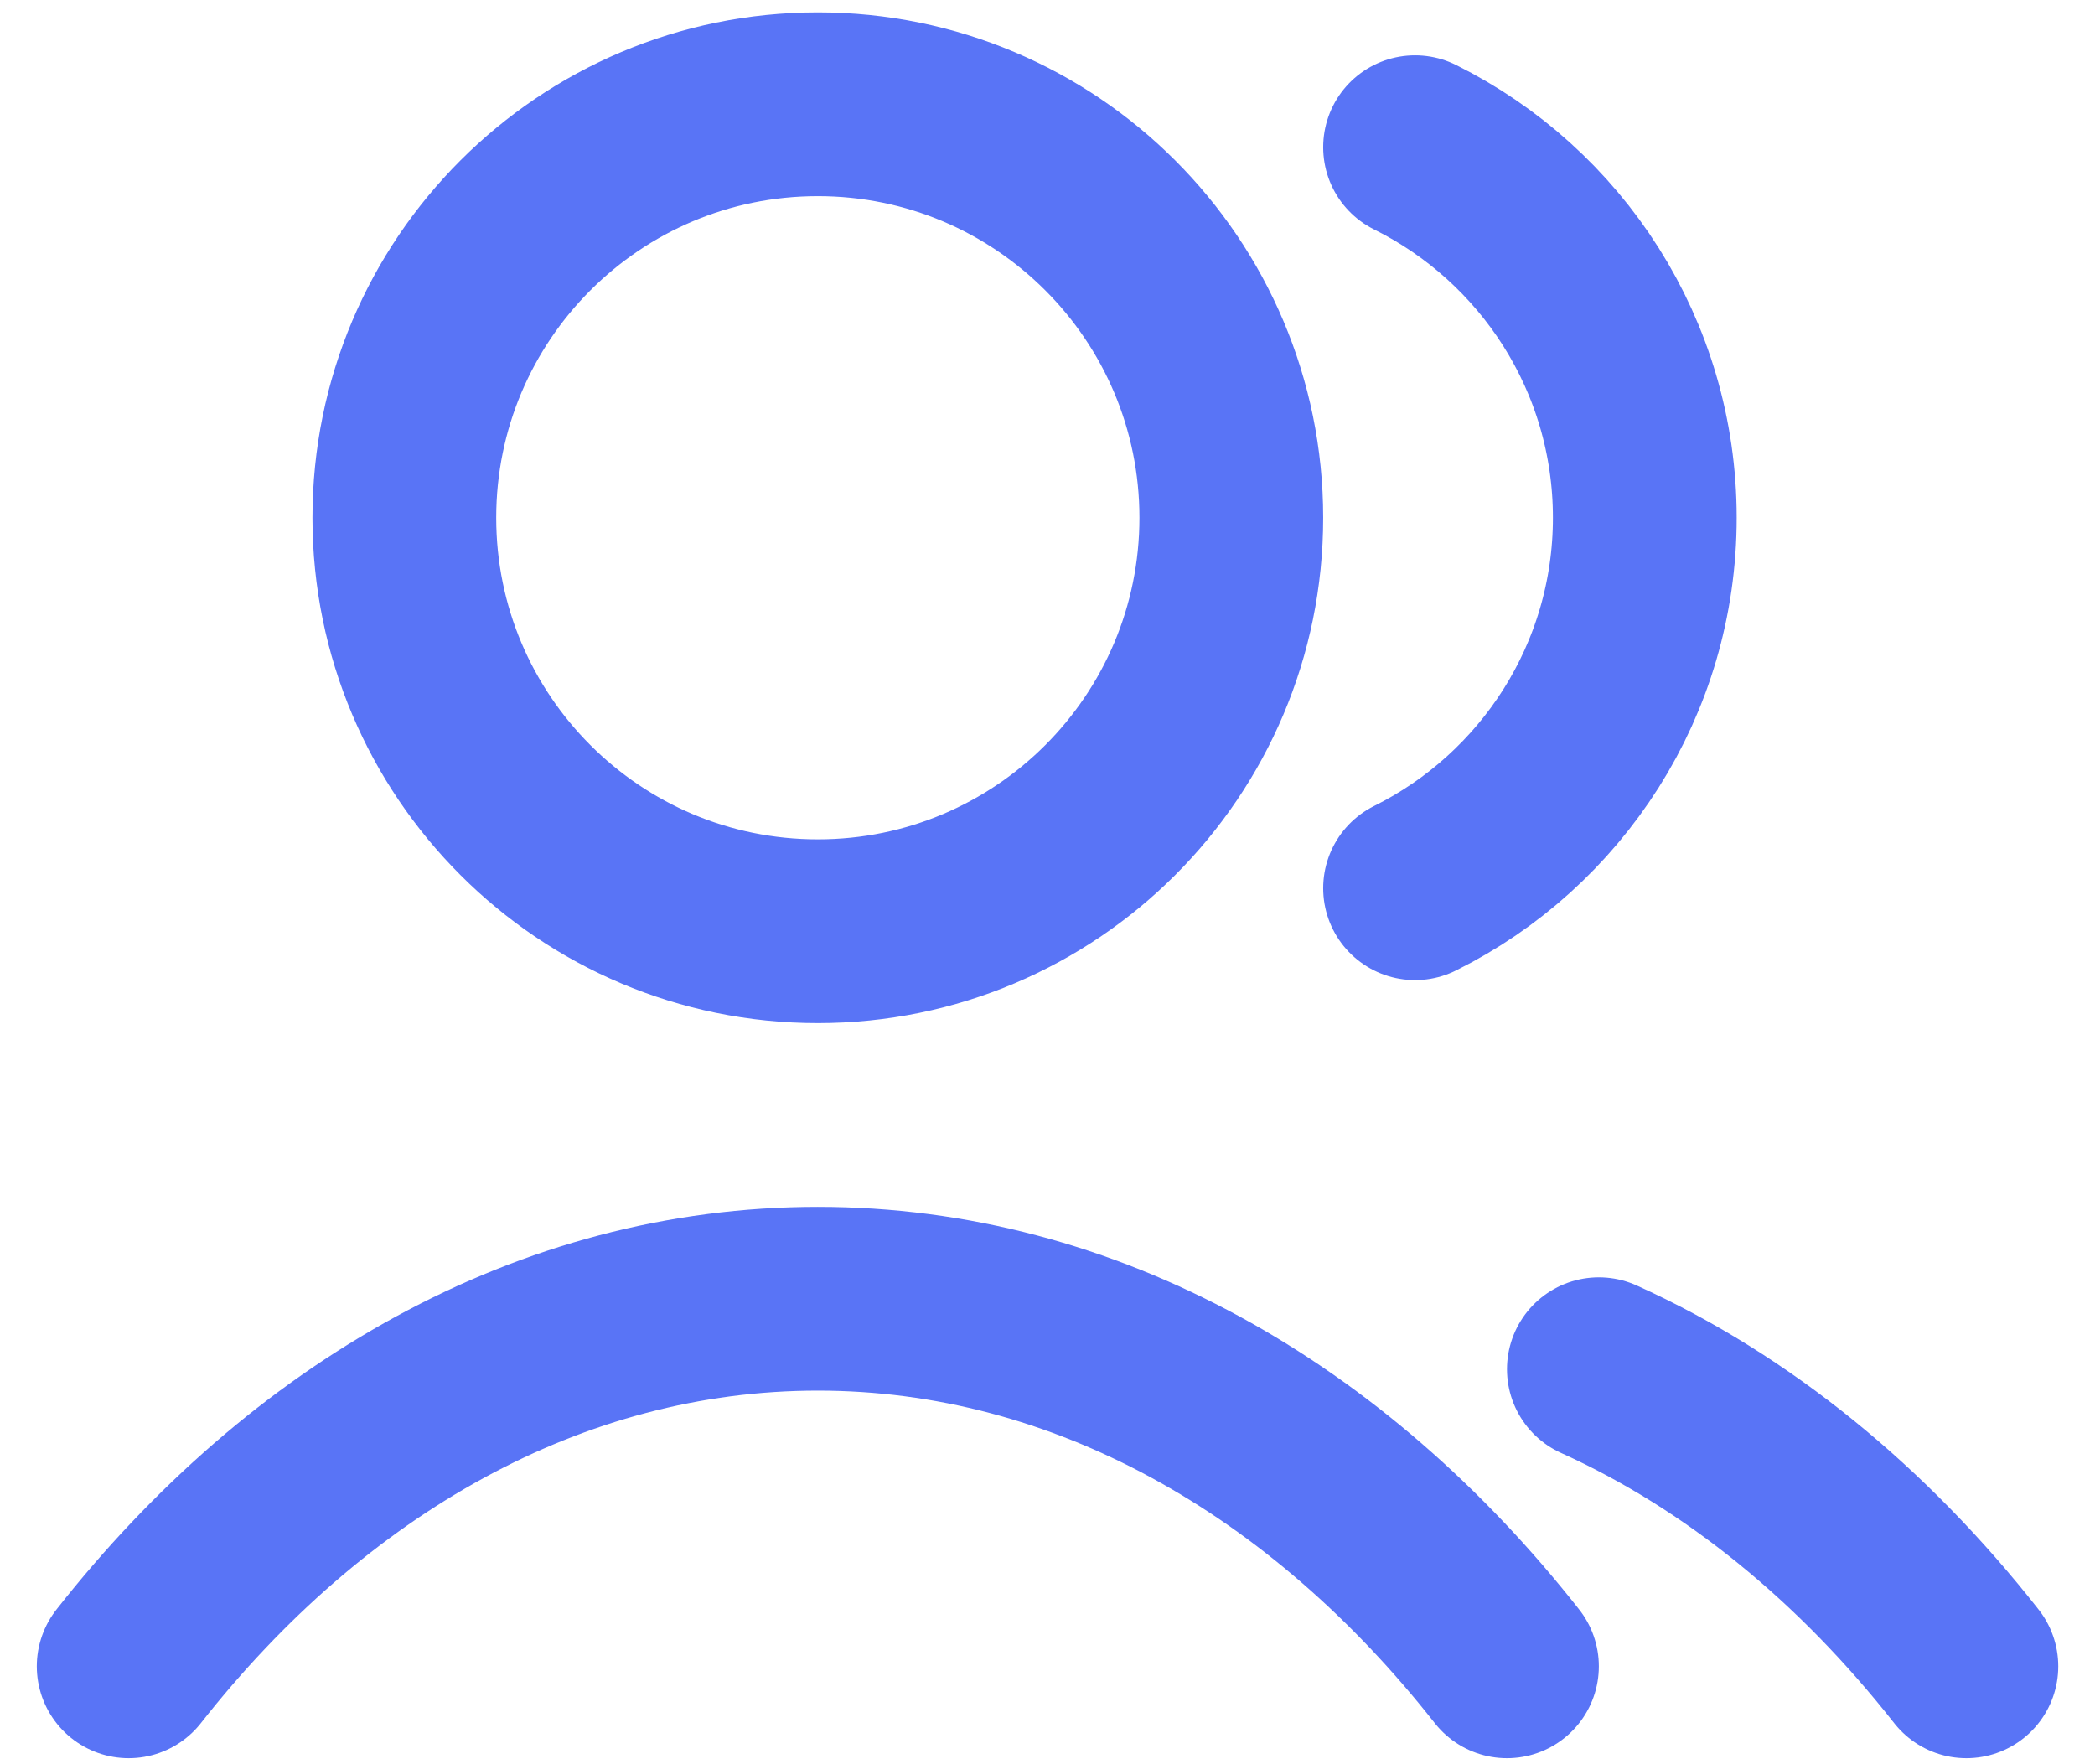
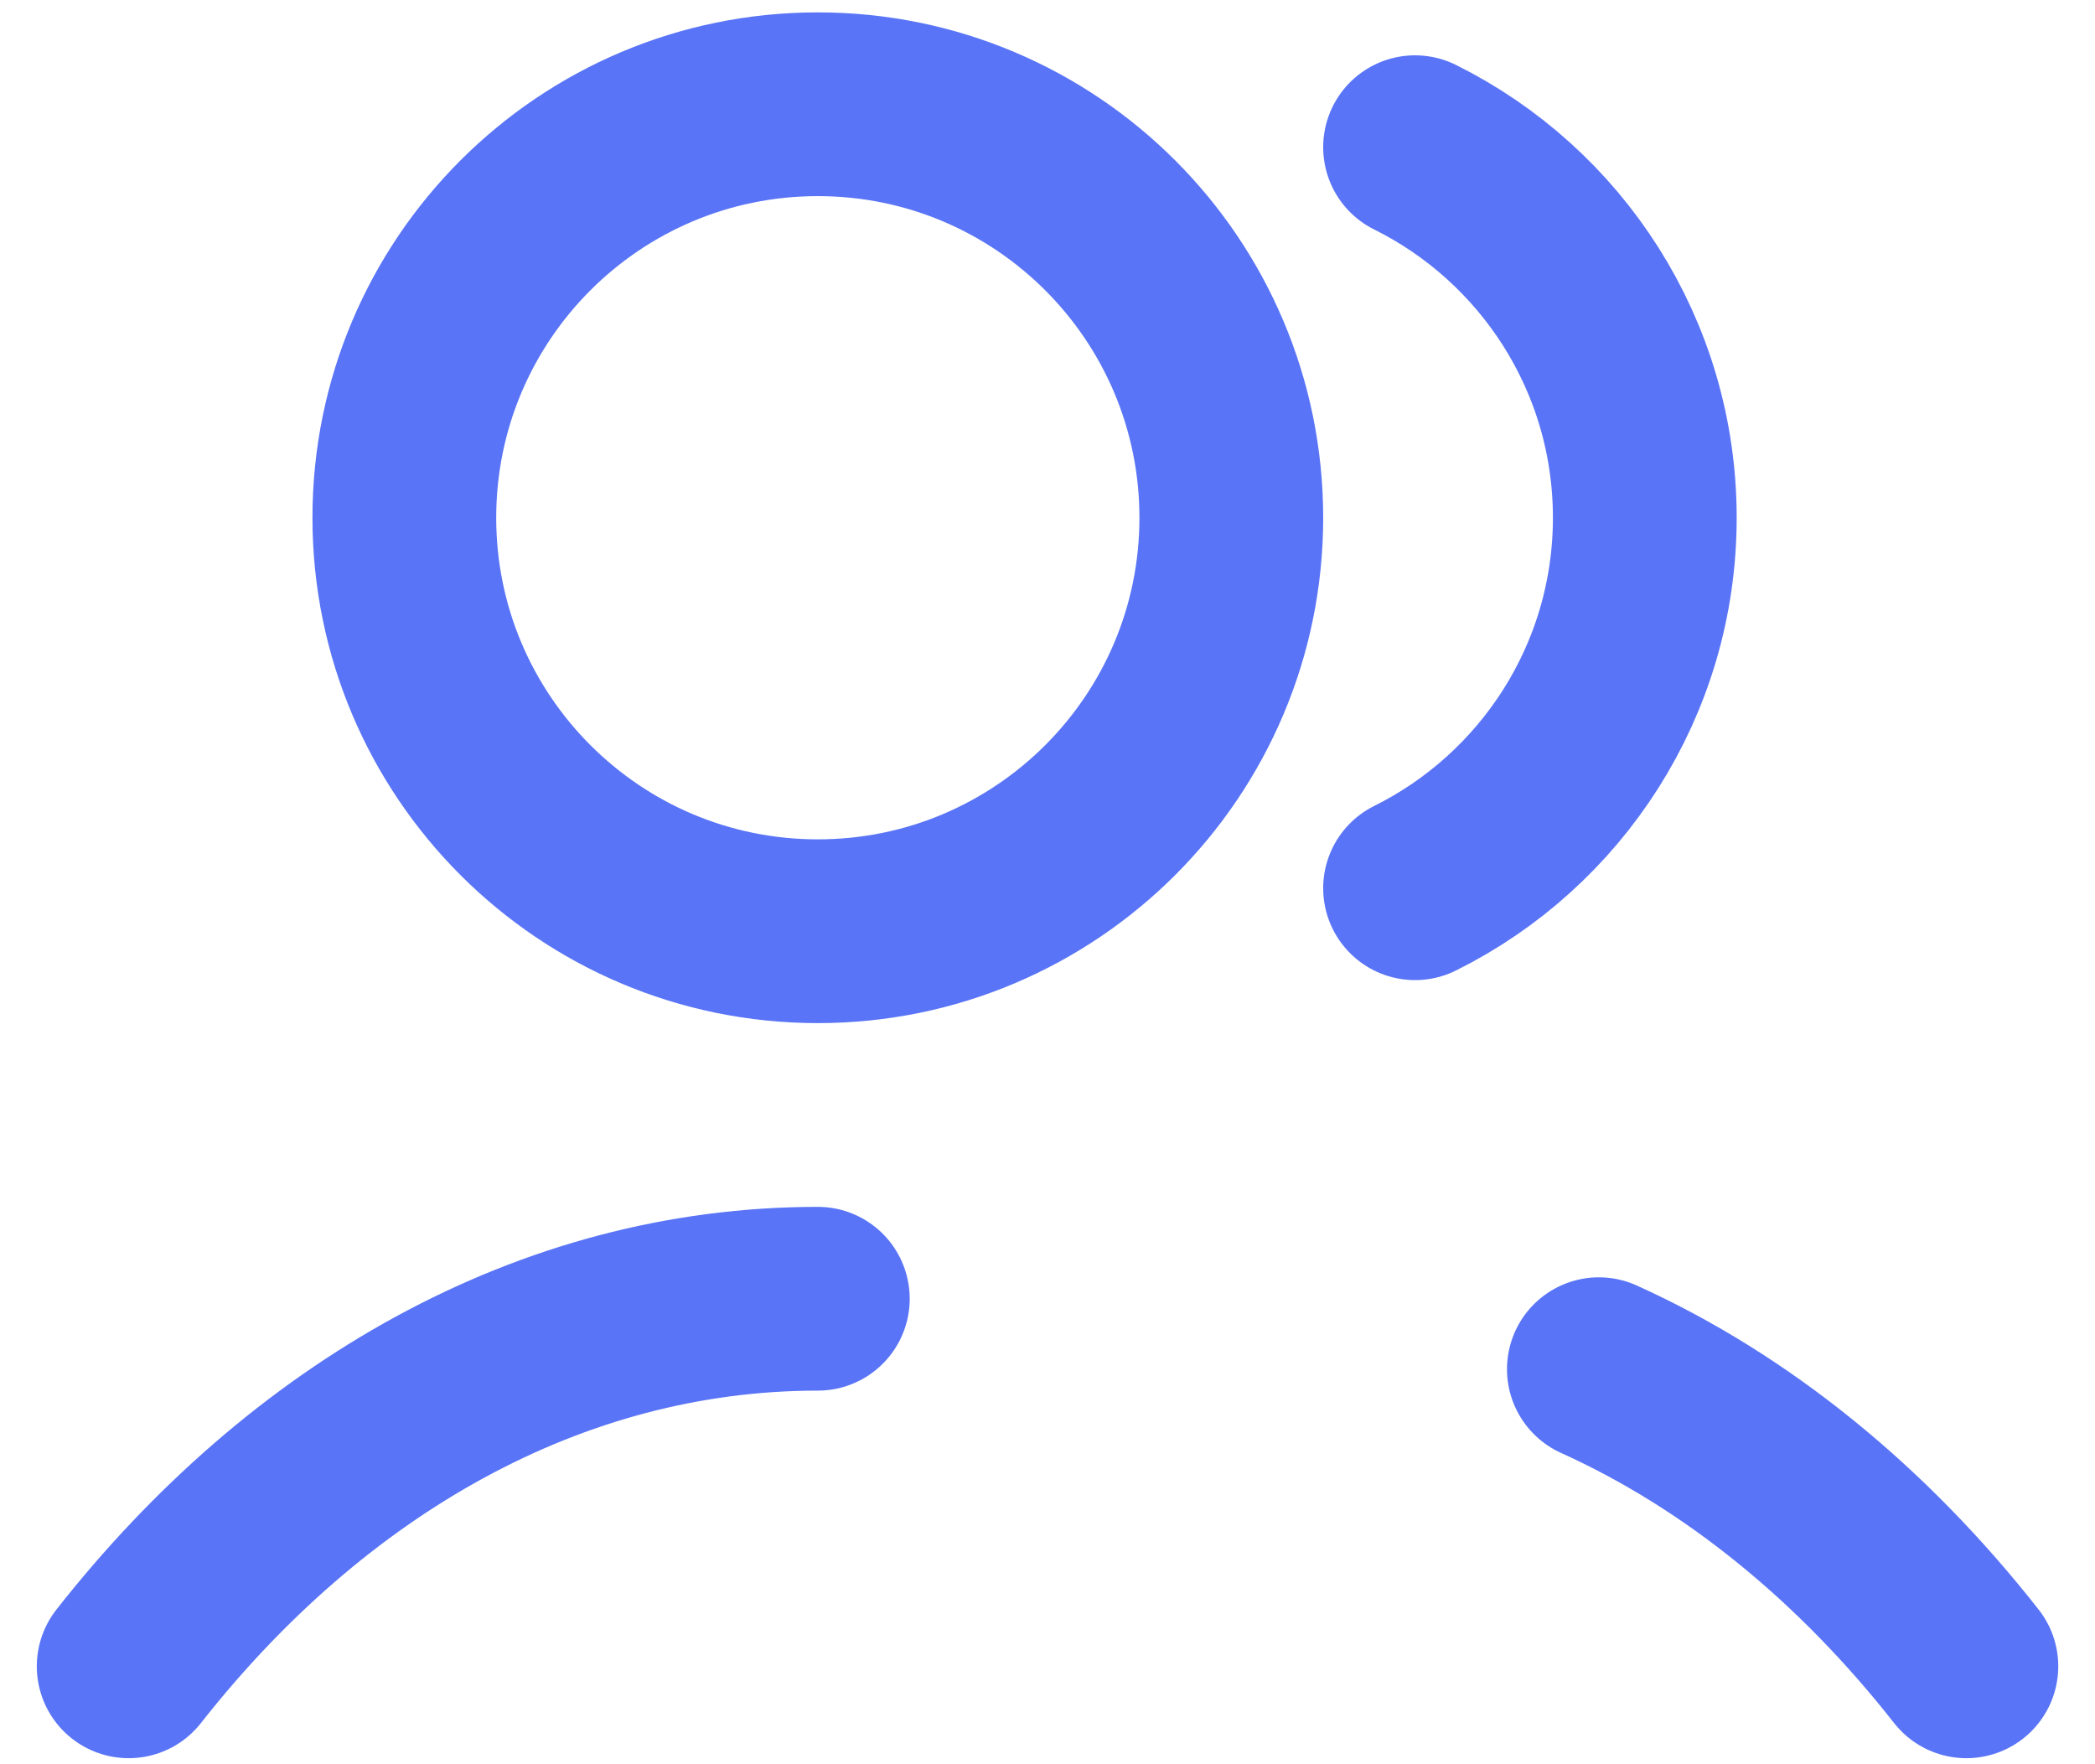
<svg xmlns="http://www.w3.org/2000/svg" width="38" height="32" viewBox="0 0 38 32" fill="none">
-   <path d="M25.667 2.67C28.137 3.897 29.834 6.446 29.834 9.391C29.834 12.335 28.137 14.884 25.667 16.111M29.001 24.835C31.52 25.974 33.788 27.832 35.667 30.224M2.334 30.224C5.578 26.095 9.983 23.557 14.834 23.557C19.685 23.557 24.09 26.095 27.334 30.224M22.334 9.391C22.334 13.533 18.976 16.891 14.834 16.891C10.692 16.891 7.334 13.533 7.334 9.391C7.334 5.248 10.692 1.891 14.834 1.891C18.976 1.891 22.334 5.248 22.334 9.391Z" stroke="#3051F3" stroke-opacity="0.8" stroke-width="3.333" stroke-linecap="round" stroke-linejoin="round" />
+   <path d="M25.667 2.67C28.137 3.897 29.834 6.446 29.834 9.391C29.834 12.335 28.137 14.884 25.667 16.111M29.001 24.835C31.52 25.974 33.788 27.832 35.667 30.224M2.334 30.224C5.578 26.095 9.983 23.557 14.834 23.557M22.334 9.391C22.334 13.533 18.976 16.891 14.834 16.891C10.692 16.891 7.334 13.533 7.334 9.391C7.334 5.248 10.692 1.891 14.834 1.891C18.976 1.891 22.334 5.248 22.334 9.391Z" stroke="#3051F3" stroke-opacity="0.8" stroke-width="3.333" stroke-linecap="round" stroke-linejoin="round" />
</svg>